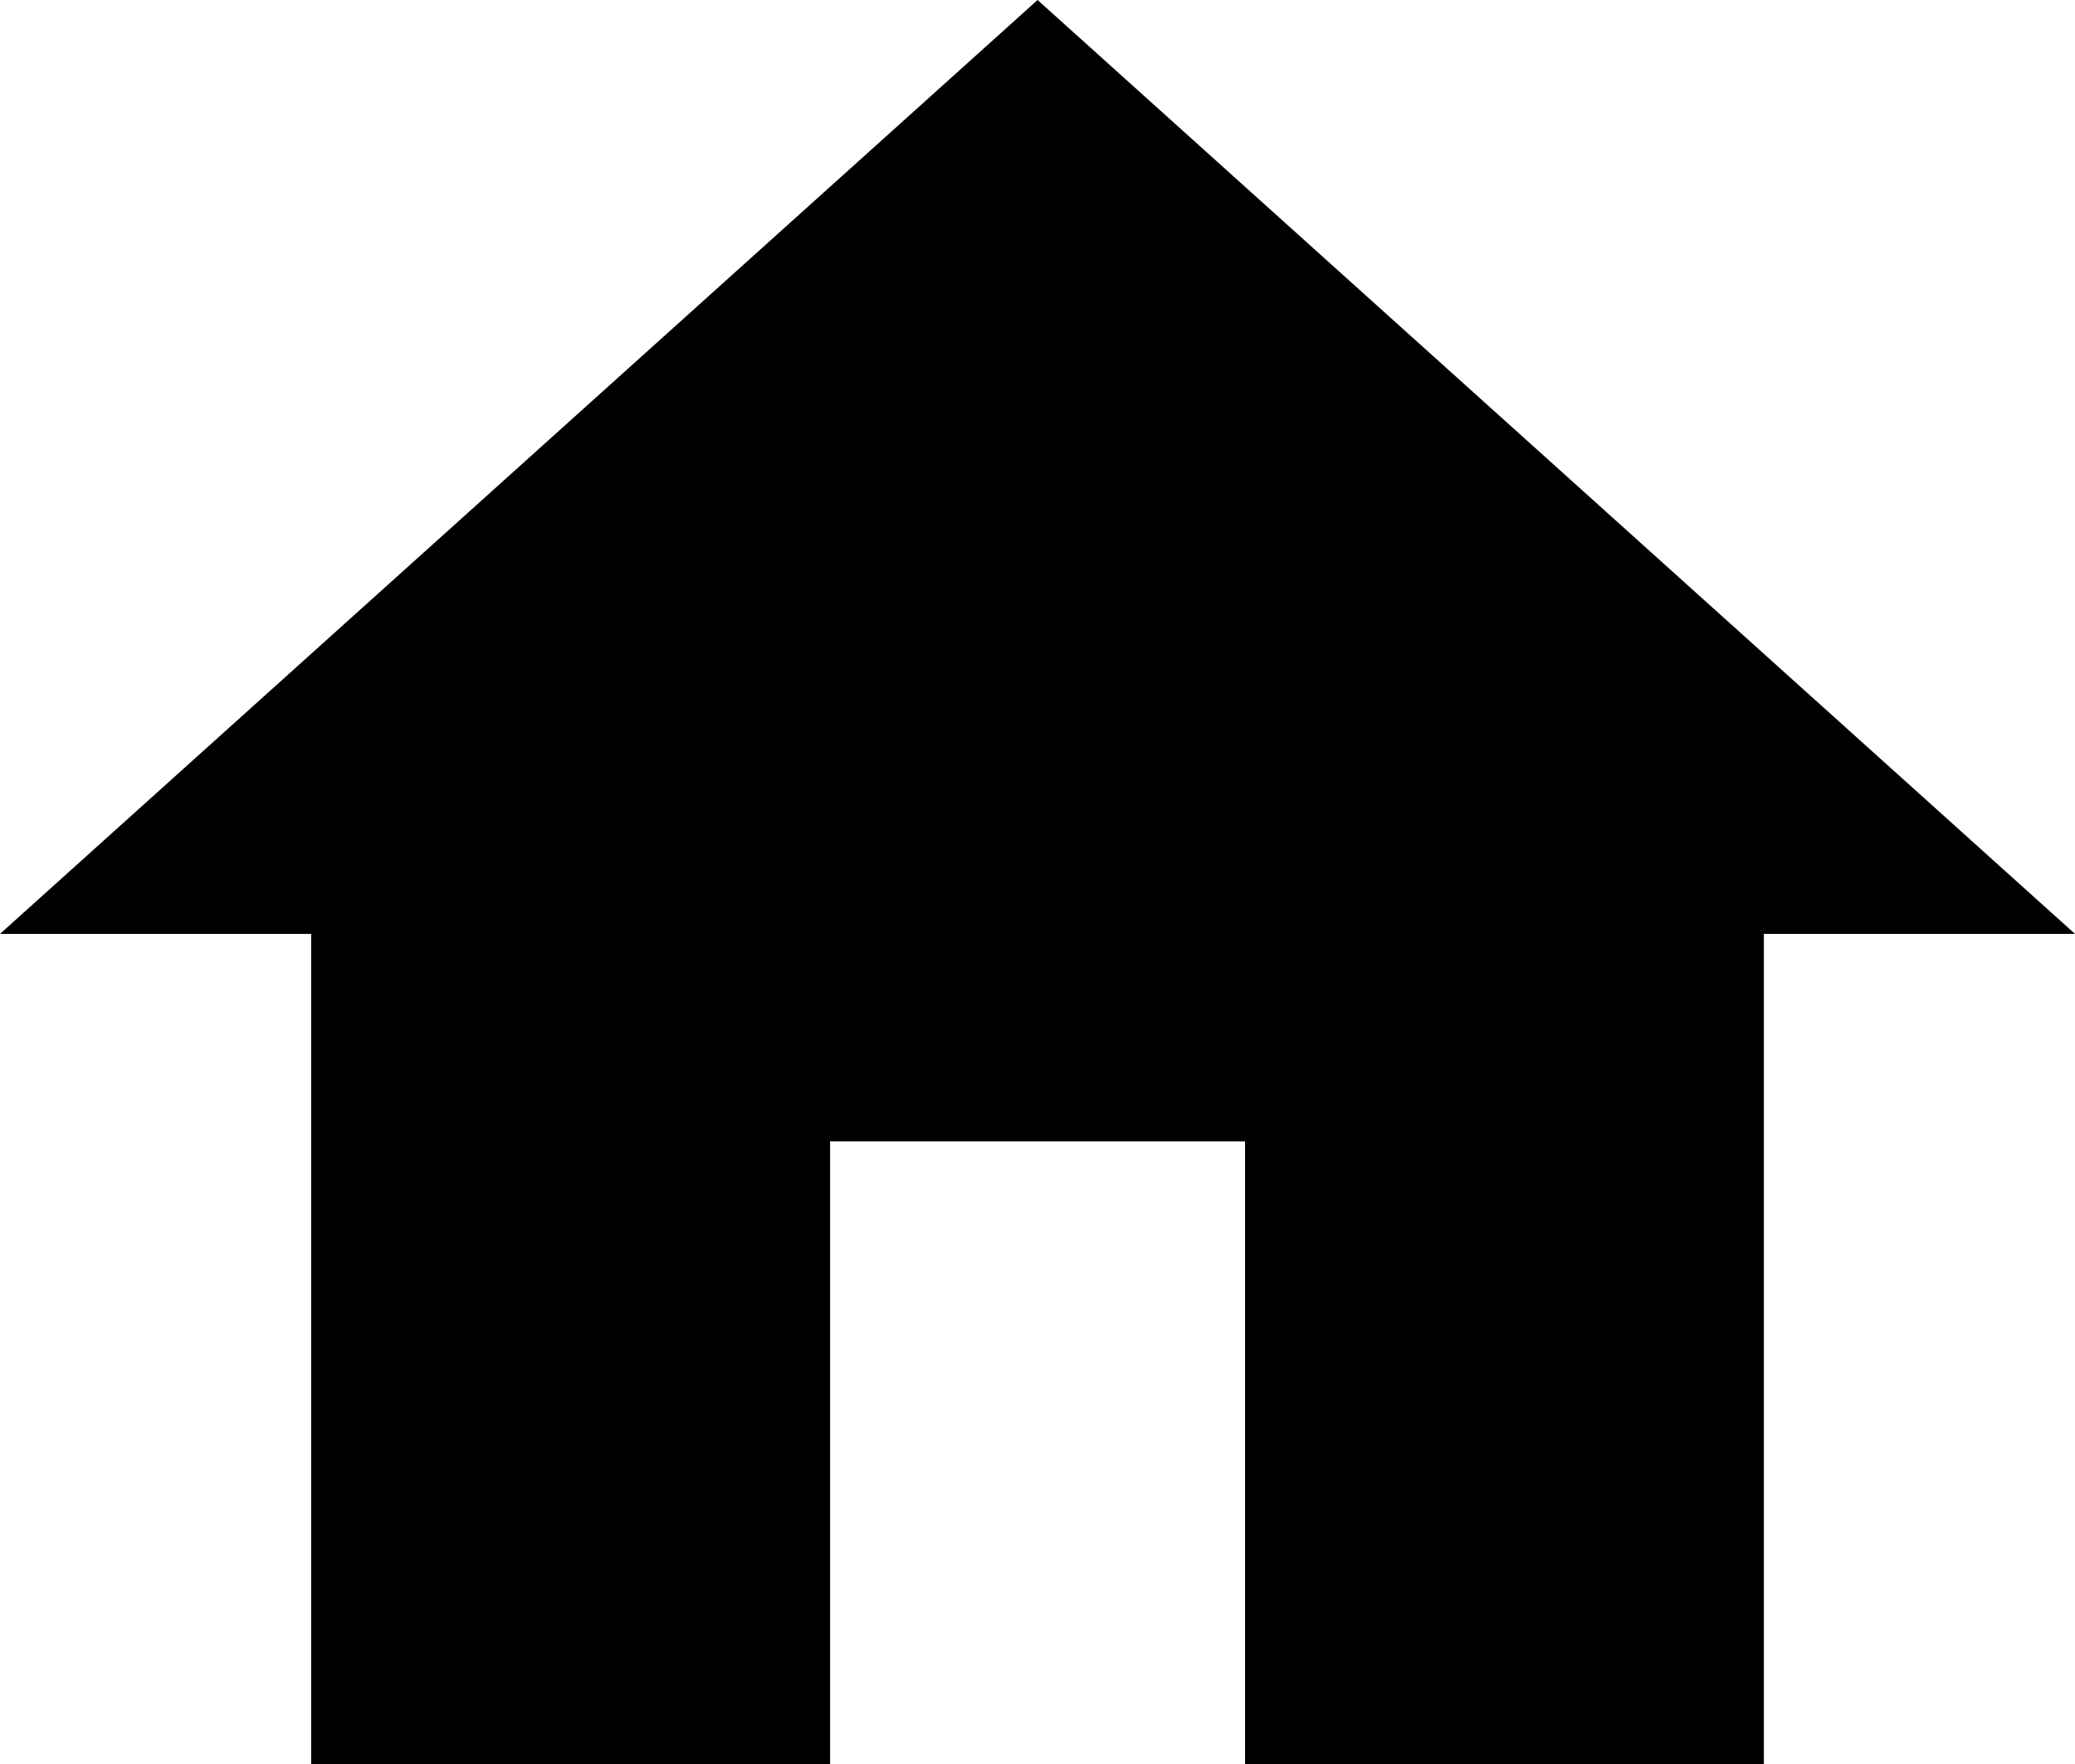
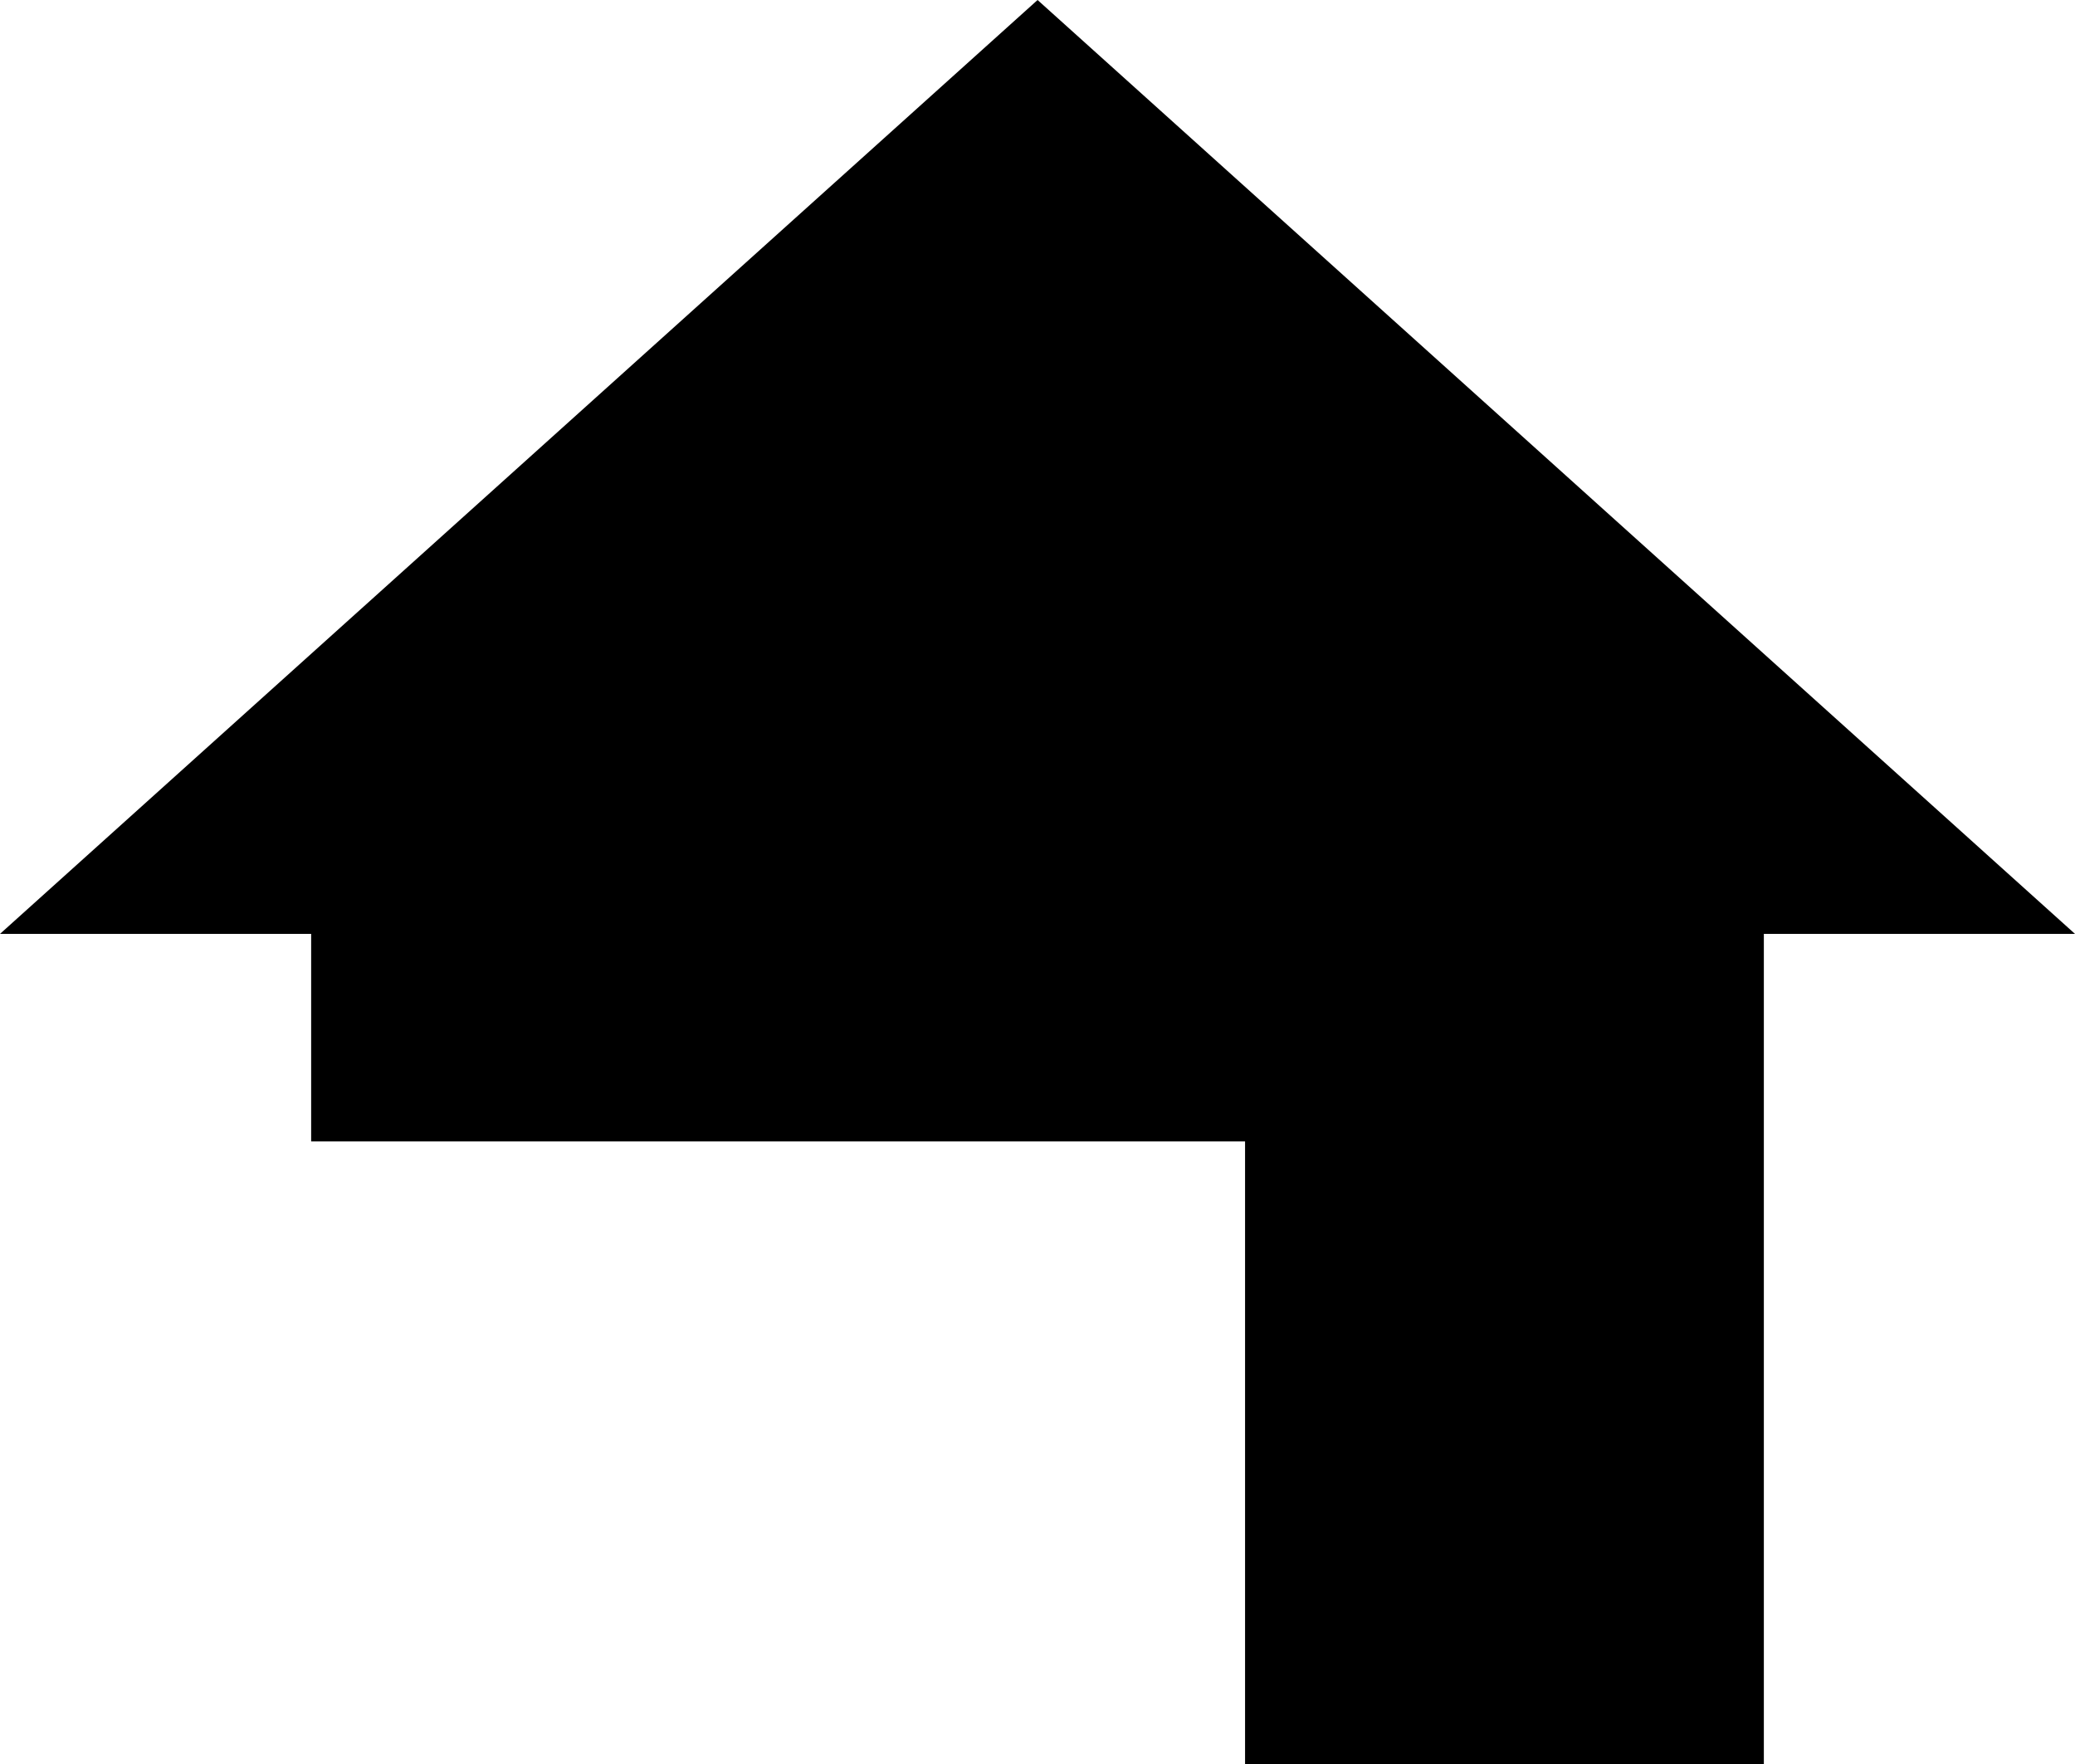
<svg xmlns="http://www.w3.org/2000/svg" width="13.891" height="11.808" viewBox="0 0 13.891 11.808">
-   <path id="Home" d="M0,0H2.083V5.557H5.557V1.389H8.335V5.557h3.473V0h2.083L6.946-6.251Z" transform="translate(0 6.251)" />
+   <path id="Home" d="M0,0H2.083V5.557V1.389H8.335V5.557h3.473V0h2.083L6.946-6.251Z" transform="translate(0 6.251)" />
</svg>